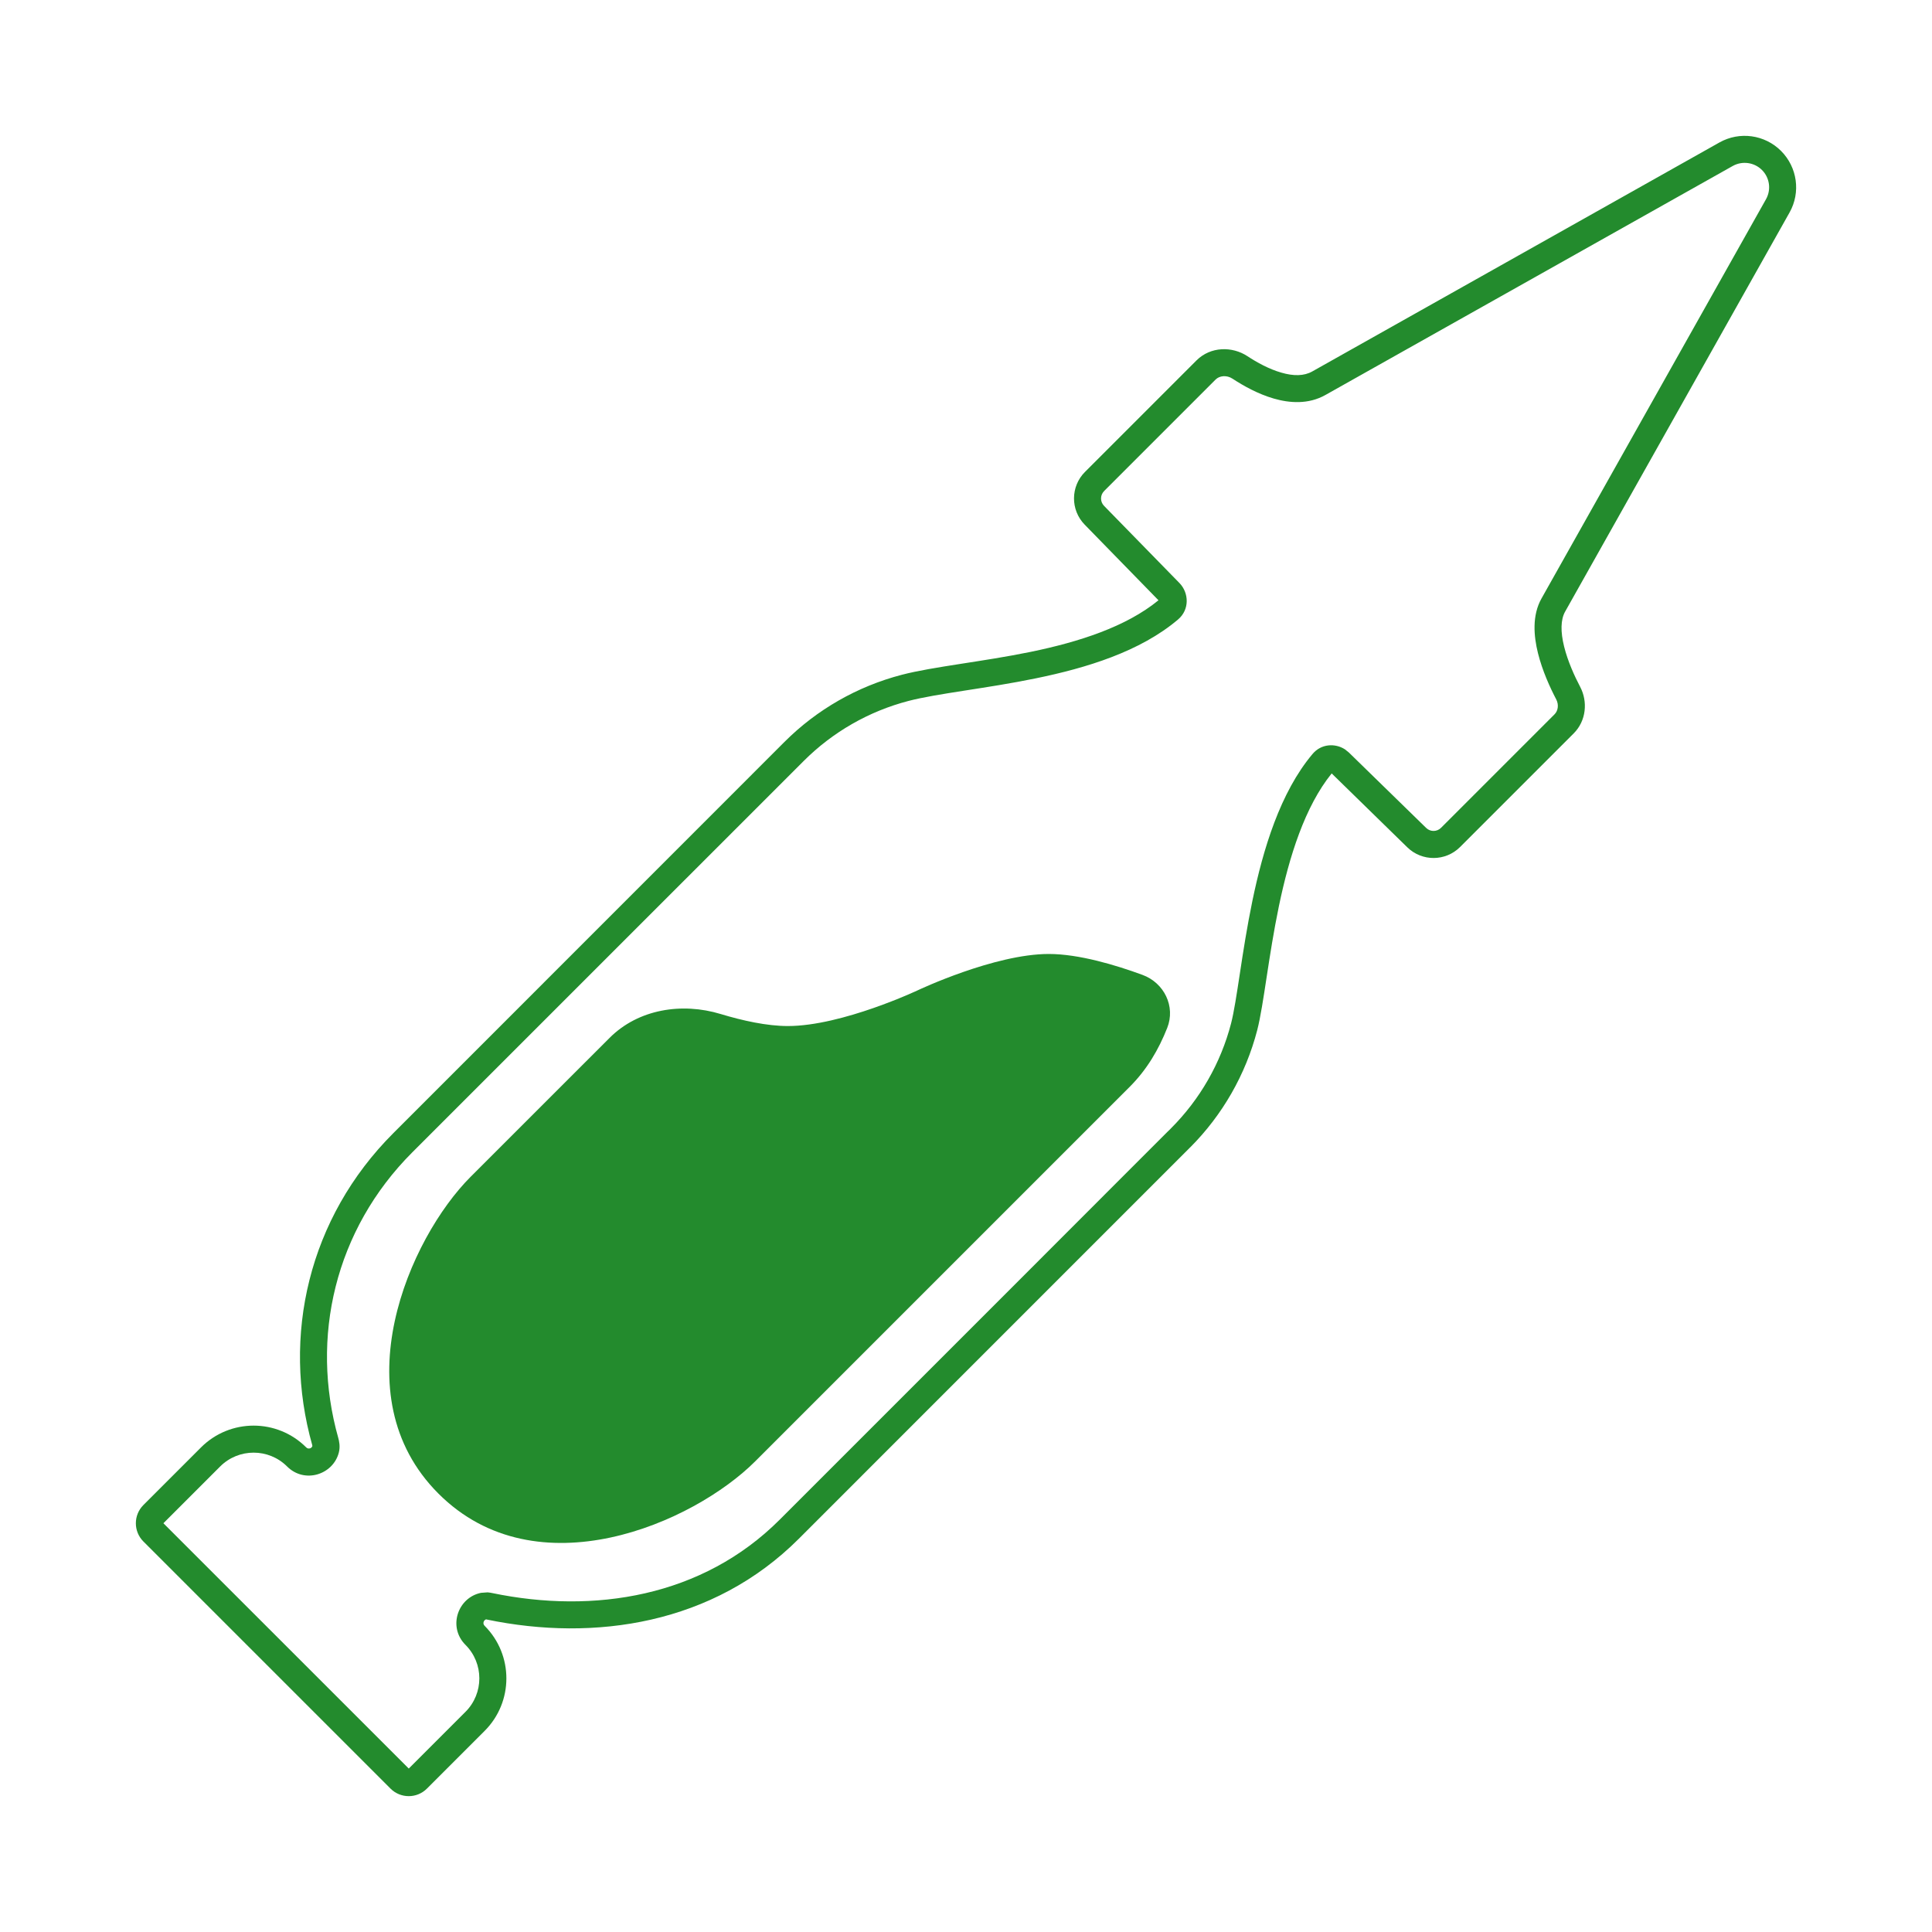
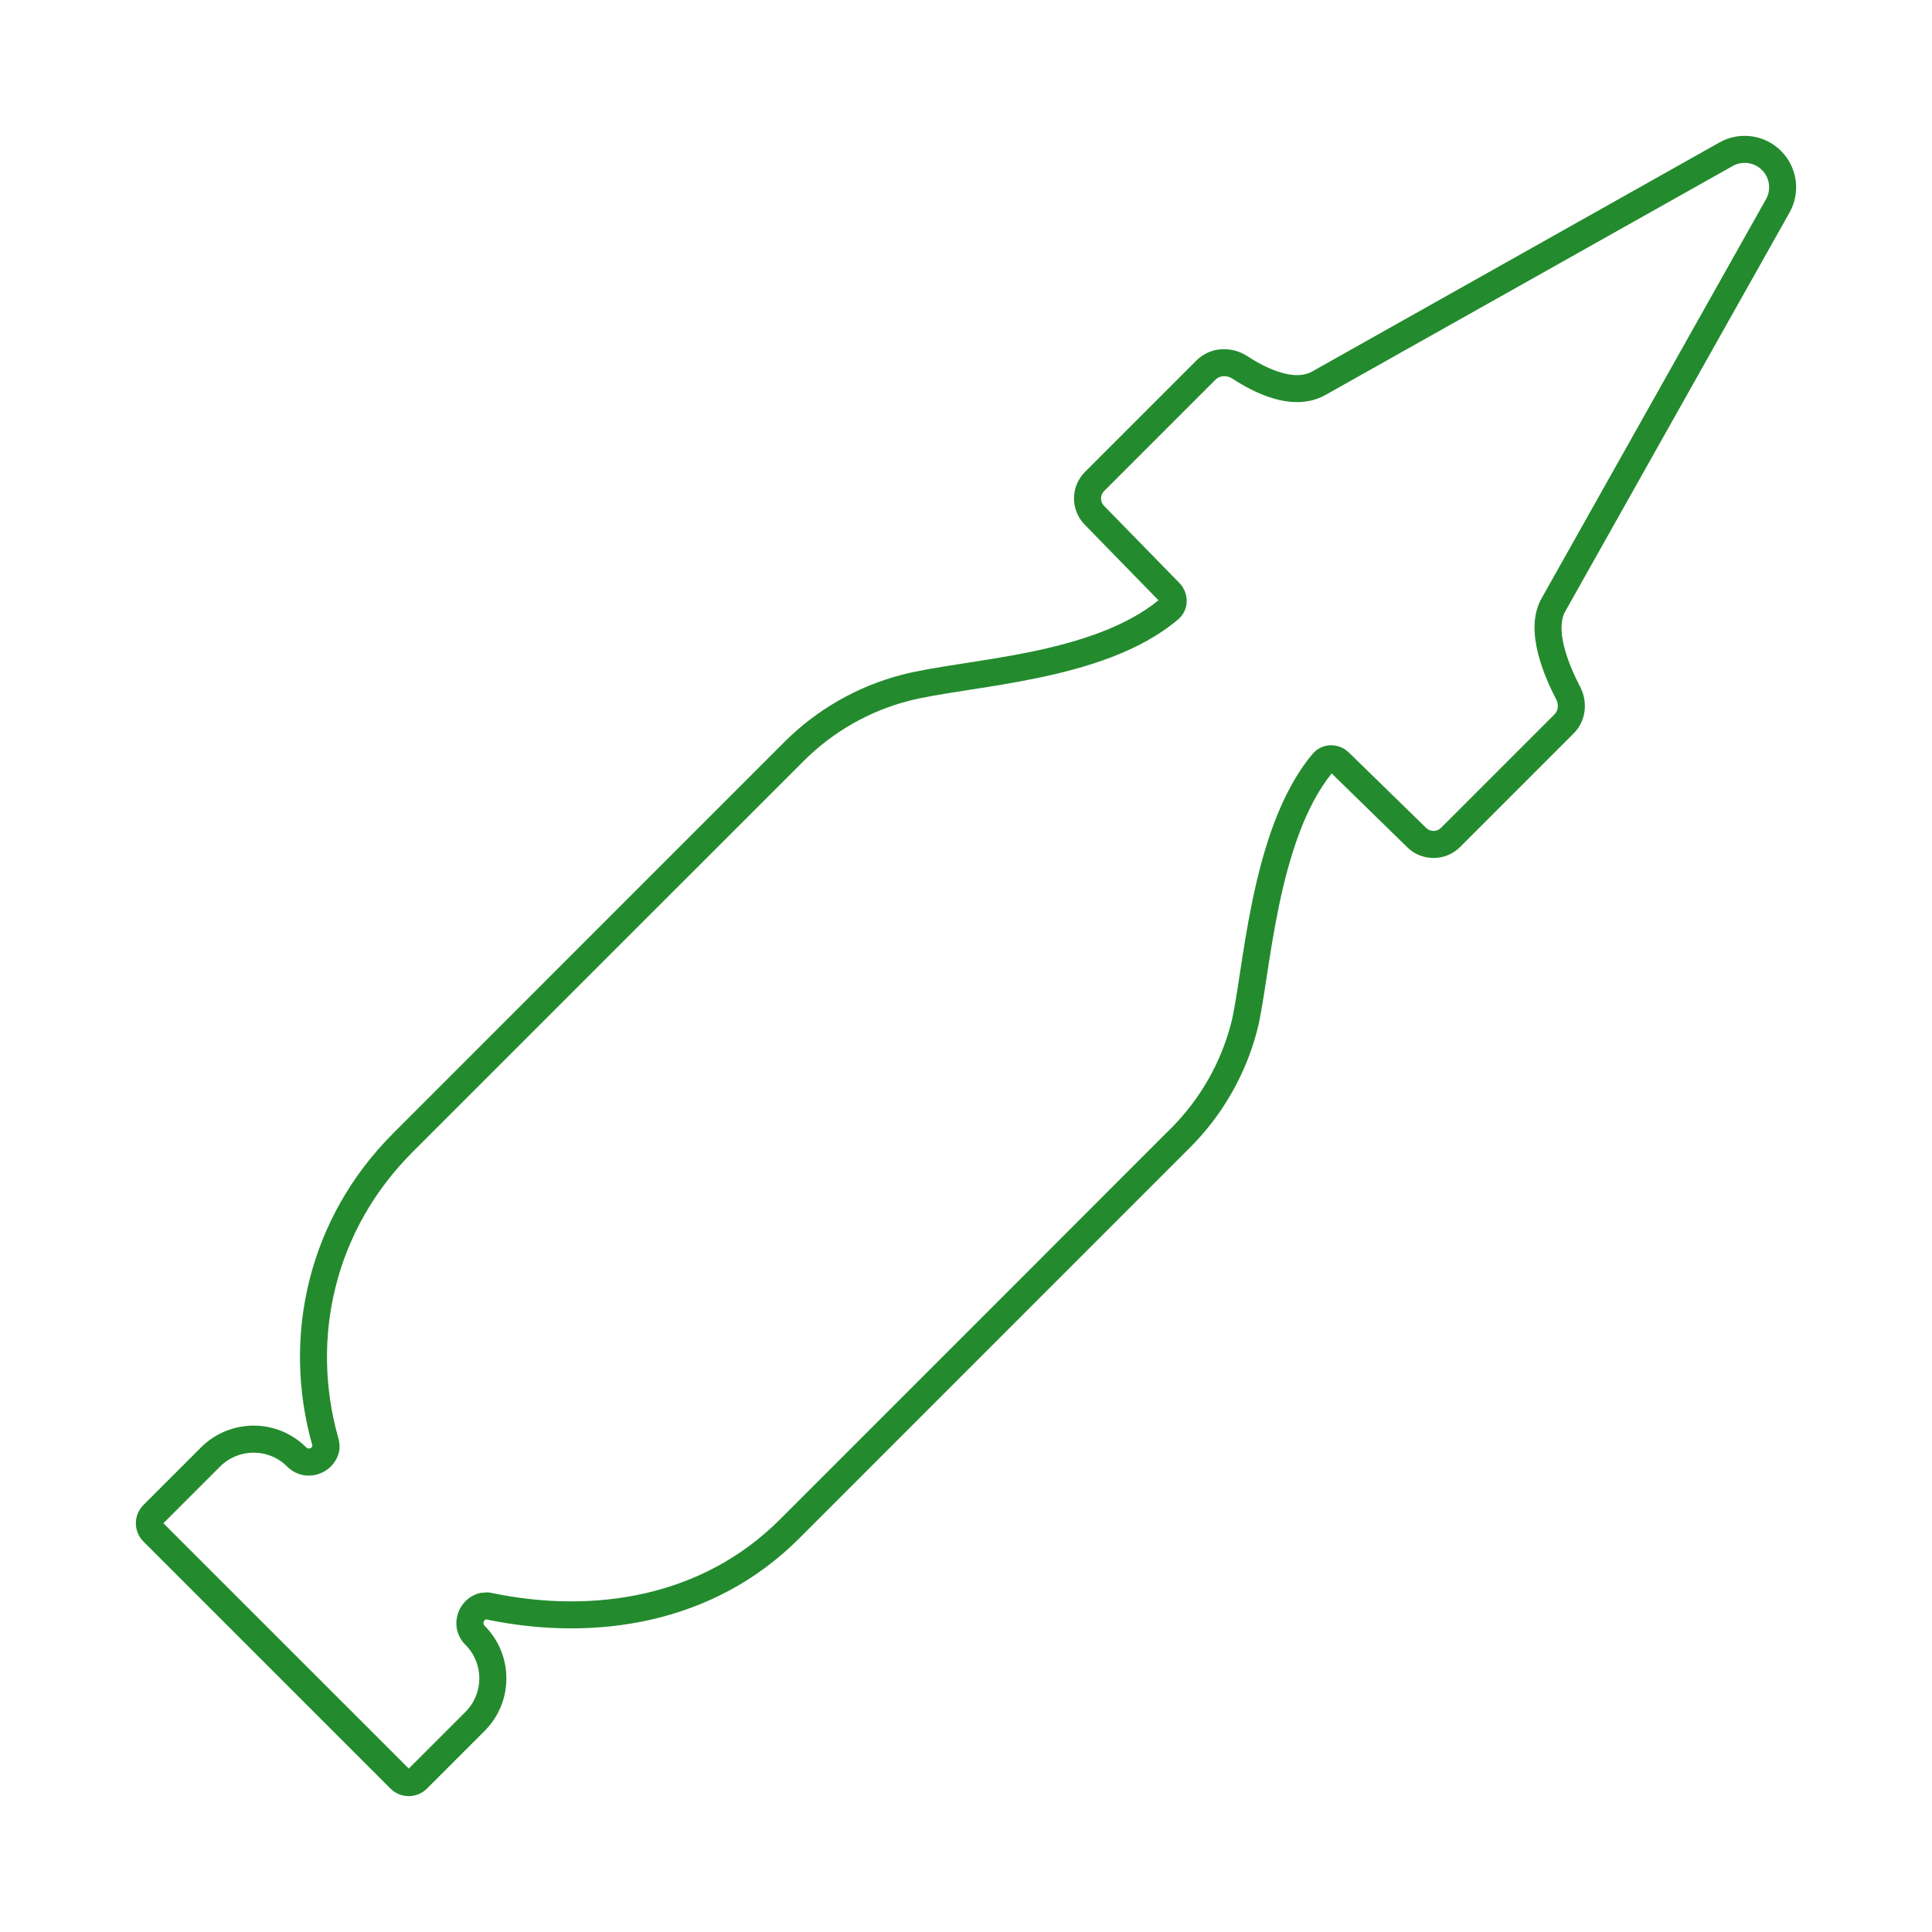
<svg xmlns="http://www.w3.org/2000/svg" width="40" height="40" viewBox="0 0 40 40" fill="none">
  <rect width="40" height="40" />
  <path d="M35.6 2.949C36.017 2.715 36.537 2.787 36.875 3.125C37.212 3.463 37.285 3.983 37.051 4.399L32.403 12.665C32.312 12.828 32.306 13.078 32.384 13.389C32.459 13.69 32.597 13.995 32.716 14.221C32.876 14.526 32.843 14.922 32.582 15.184L30.23 17.536C29.929 17.837 29.442 17.84 29.137 17.543L27.571 16.013C27.017 16.697 26.692 17.732 26.478 18.762C26.37 19.282 26.292 19.789 26.224 20.233C26.157 20.67 26.098 21.063 26.029 21.33C25.79 22.248 25.31 23.086 24.64 23.757C24.639 23.758 24.636 23.76 24.634 23.761C24.631 23.764 24.627 23.77 24.62 23.776L16.538 31.859C14.769 33.627 12.314 33.994 10.08 33.531C10.073 33.529 10.069 33.527 10.065 33.527C10.042 33.534 10.022 33.552 10.013 33.58C10.004 33.608 10.01 33.637 10.034 33.661C10.634 34.262 10.634 35.236 10.034 35.836L8.838 37.032C8.631 37.239 8.294 37.239 8.086 37.032L2.968 31.914C2.761 31.706 2.761 31.369 2.968 31.161L4.163 29.966C4.764 29.366 5.738 29.366 6.339 29.966C6.362 29.99 6.389 29.994 6.417 29.987C6.444 29.979 6.459 29.961 6.467 29.94C6.466 29.935 6.467 29.929 6.465 29.921C5.828 27.662 6.388 25.216 8.142 23.462L16.242 15.36C16.913 14.689 17.752 14.21 18.67 13.971C18.998 13.885 19.42 13.818 19.873 13.747C20.332 13.675 20.833 13.6 21.34 13.496C22.34 13.29 23.313 12.978 23.985 12.428L22.457 10.862C22.16 10.558 22.163 10.07 22.464 9.77L24.773 7.461C25.066 7.17 25.513 7.168 25.826 7.374C26.025 7.505 26.276 7.643 26.529 7.715C26.782 7.789 26.999 7.786 27.168 7.691L35.6 2.949ZM36.48 3.52C36.32 3.36 36.072 3.326 35.875 3.436L27.441 8.178C27.089 8.376 26.699 8.346 26.373 8.252C26.044 8.157 25.74 7.986 25.519 7.841C25.395 7.759 25.246 7.779 25.168 7.858L22.86 10.166C22.776 10.25 22.774 10.386 22.857 10.472L24.42 12.072C24.617 12.275 24.631 12.621 24.392 12.824C23.605 13.493 22.488 13.83 21.452 14.043C20.929 14.151 20.414 14.229 19.959 14.3C19.498 14.372 19.106 14.435 18.81 14.512C17.988 14.726 17.239 15.156 16.639 15.756L8.537 23.857C6.932 25.462 6.419 27.697 7.003 29.769C7.02 29.831 7.048 29.947 7.015 30.074C6.896 30.532 6.306 30.723 5.944 30.362C5.562 29.98 4.94 29.98 4.558 30.362L3.383 31.537L8.463 36.616L9.637 35.442C10.02 35.059 10.02 34.438 9.637 34.055C9.268 33.686 9.476 33.077 9.958 32.978L10.095 32.968C10.135 32.971 10.169 32.978 10.193 32.983C12.301 33.42 14.544 33.062 16.143 31.463L20.83 26.776C21.737 25.869 22.59 25.015 23.216 24.388L24.171 23.433C24.195 23.41 24.214 23.392 24.226 23.38L24.239 23.366C24.241 23.365 24.241 23.363 24.242 23.362L24.244 23.361C24.844 22.761 25.274 22.011 25.488 21.189C25.548 20.957 25.602 20.601 25.671 20.15C25.738 19.706 25.819 19.185 25.93 18.648C26.151 17.584 26.504 16.406 27.176 15.609C27.353 15.398 27.641 15.383 27.845 15.514L27.927 15.58L29.528 17.142C29.613 17.225 29.75 17.224 29.834 17.14L32.186 14.788C32.257 14.717 32.278 14.592 32.22 14.48C32.092 14.236 31.932 13.886 31.842 13.523C31.754 13.17 31.717 12.743 31.915 12.391L36.563 4.125C36.674 3.927 36.64 3.68 36.48 3.52Z" fill="#238B2D" />
-   <path d="M9.745 24.363C8.474 25.634 7.044 28.89 9.077 30.923C11.114 32.961 14.358 31.533 15.637 30.254L23.387 22.504C23.748 22.143 23.988 21.73 24.166 21.282C24.342 20.837 24.103 20.349 23.654 20.184C23.099 19.98 22.337 19.751 21.715 19.751C20.59 19.751 19.014 20.497 19.014 20.497C19.014 20.497 17.436 21.243 16.312 21.243C15.877 21.243 15.373 21.131 14.92 20.994C14.116 20.75 13.215 20.893 12.621 21.488L9.745 24.363Z" fill="#238B2D" />
</svg>